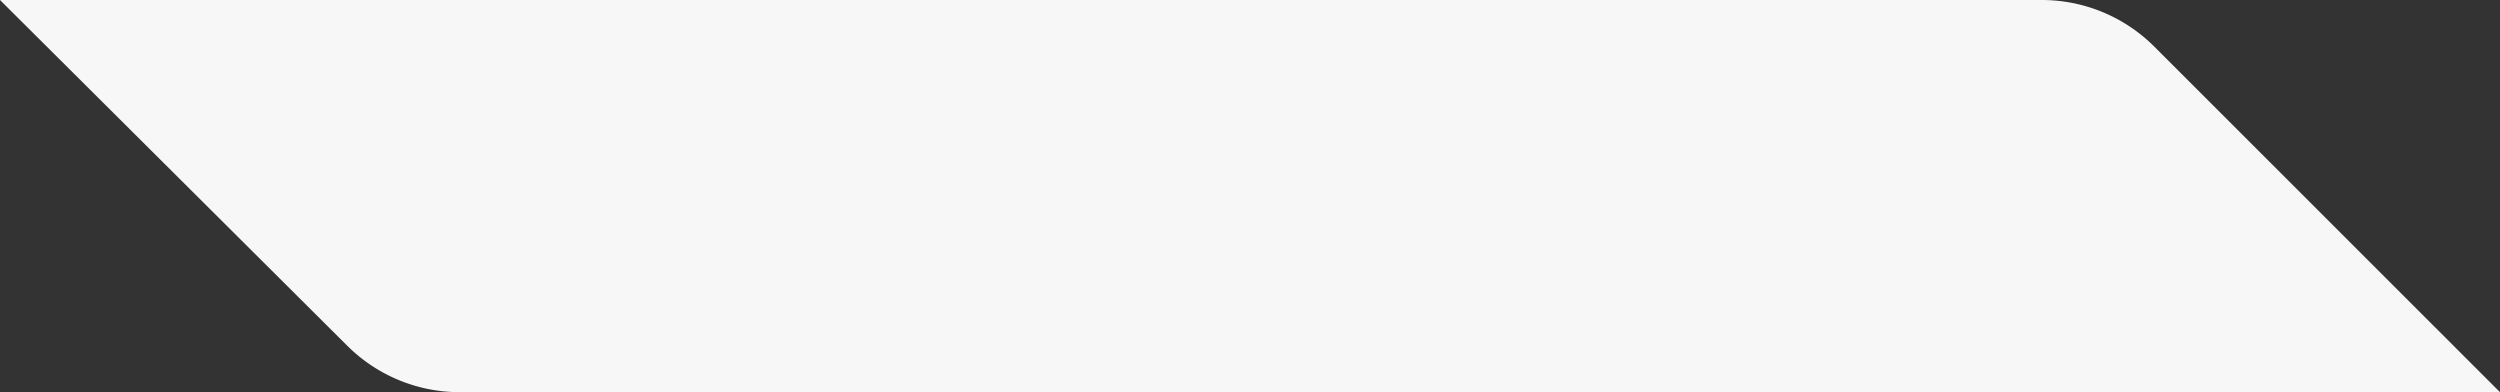
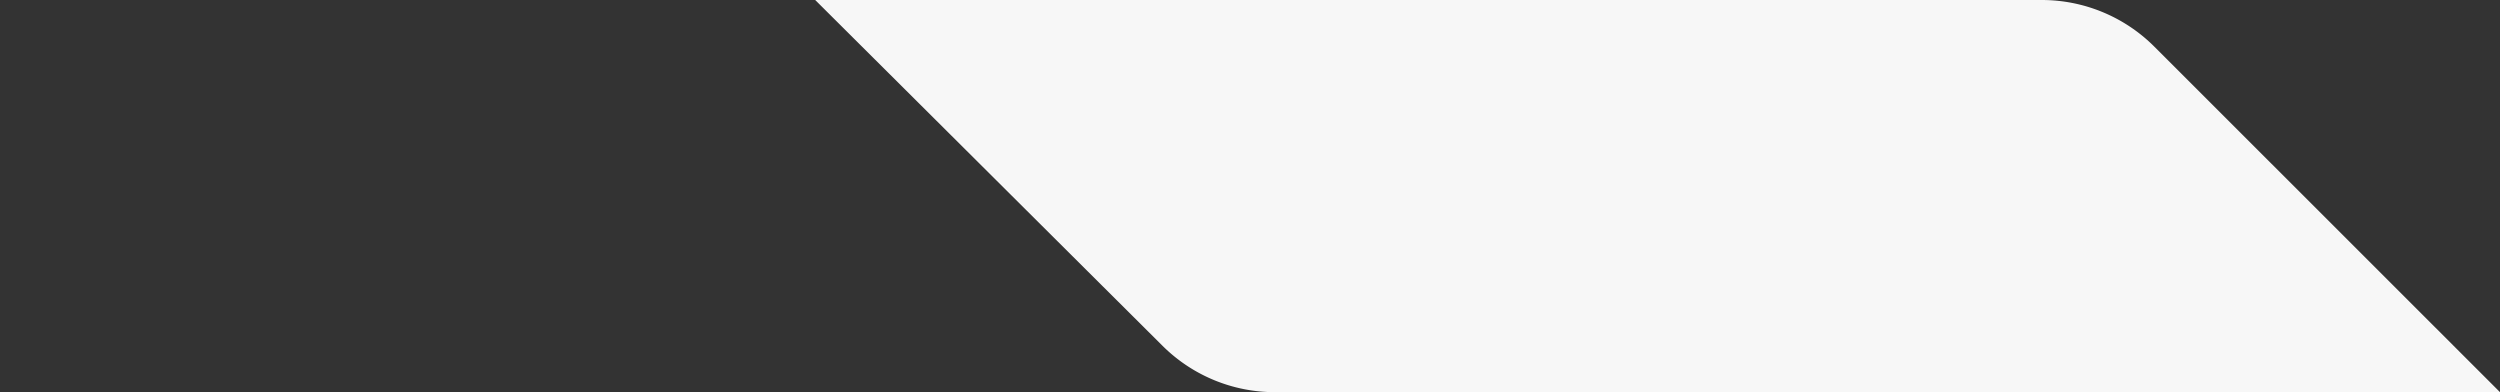
<svg xmlns="http://www.w3.org/2000/svg" id="Слой_1" data-name="Слой 1" viewBox="0 0 884.11 138.69">
  <rect x="0" y="0" width="884.11" height="138.69" fill="#333333" stroke="none" />
  <defs>
    <style>.cls-1{fill:#f7f7f7;}</style>
  </defs>
-   <path class="cls-1" d="M122.83,122.29,0,0H433.75a56.31,56.31,0,0,1,39.8,16.48L595.83,138.69H162.56A56.35,56.35,0,0,1,122.83,122.29Z" transform="translate(0 0)" />
  <path class="cls-1" d="M411.12,122.29,288.29,0H722a56.34,56.34,0,0,1,39.85,16.48L884.11,138.69H450.89A56.34,56.34,0,0,1,411.12,122.29Z" transform="translate(0 0)" />
</svg>